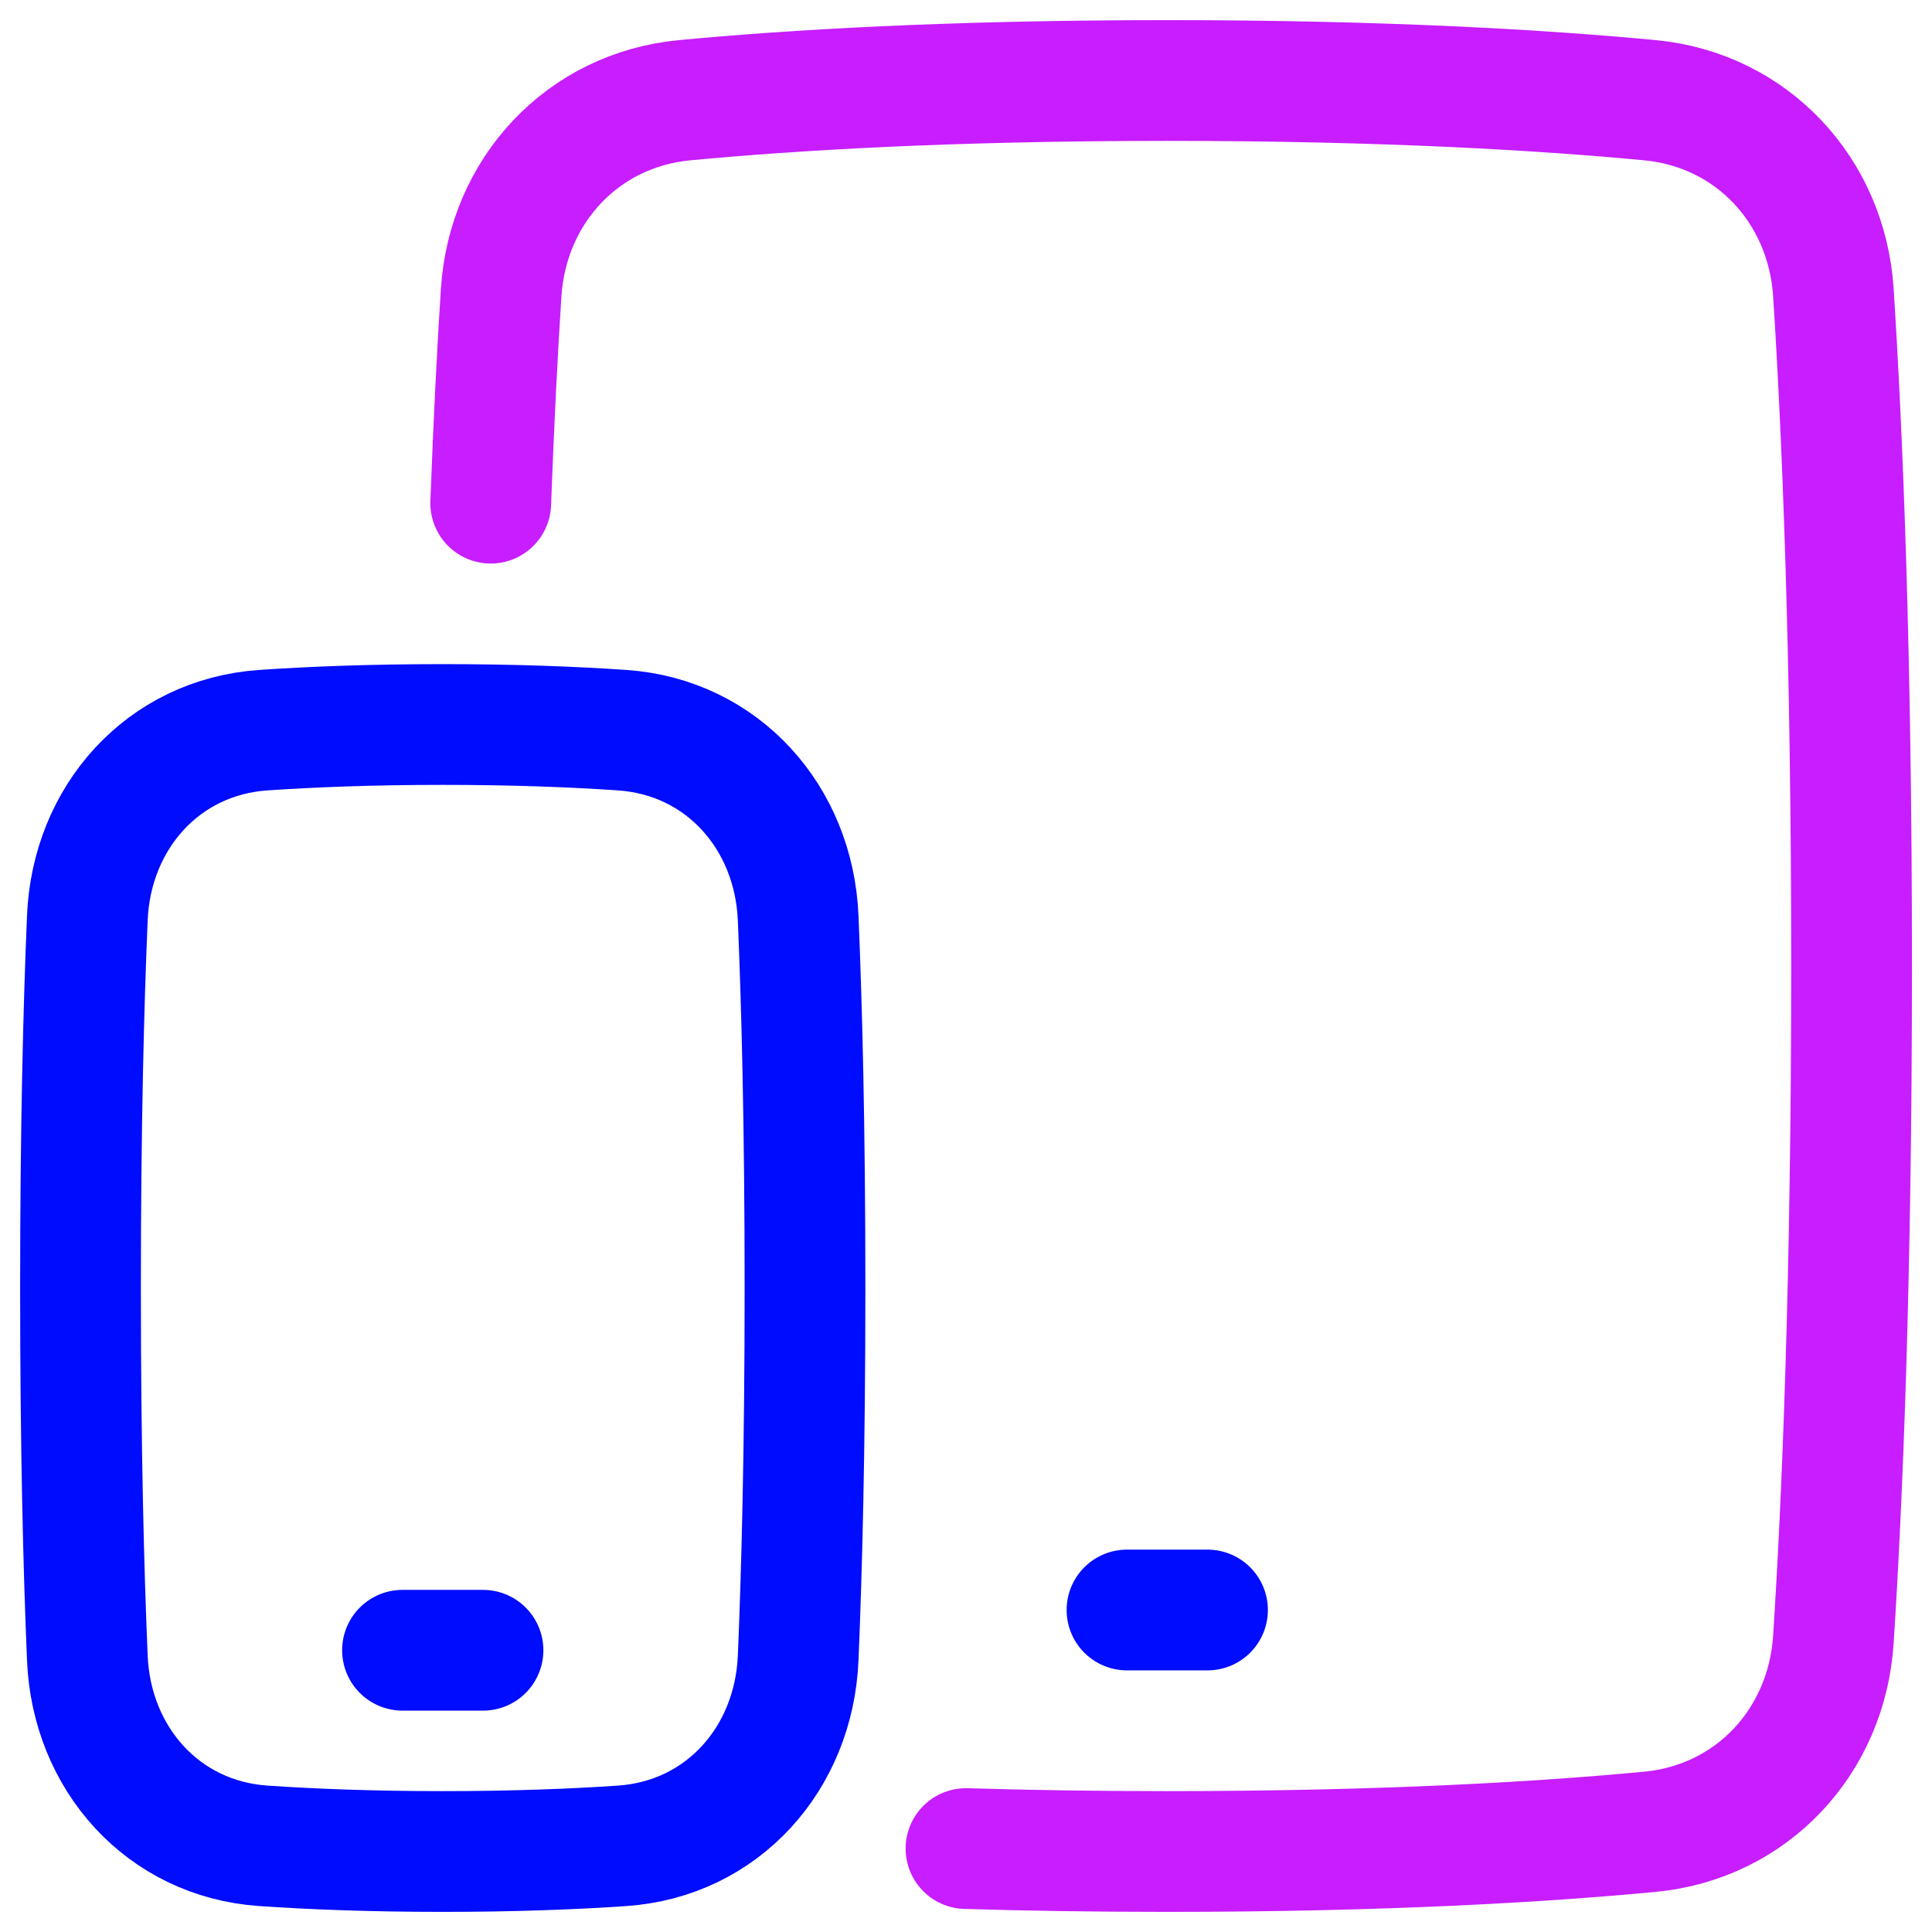
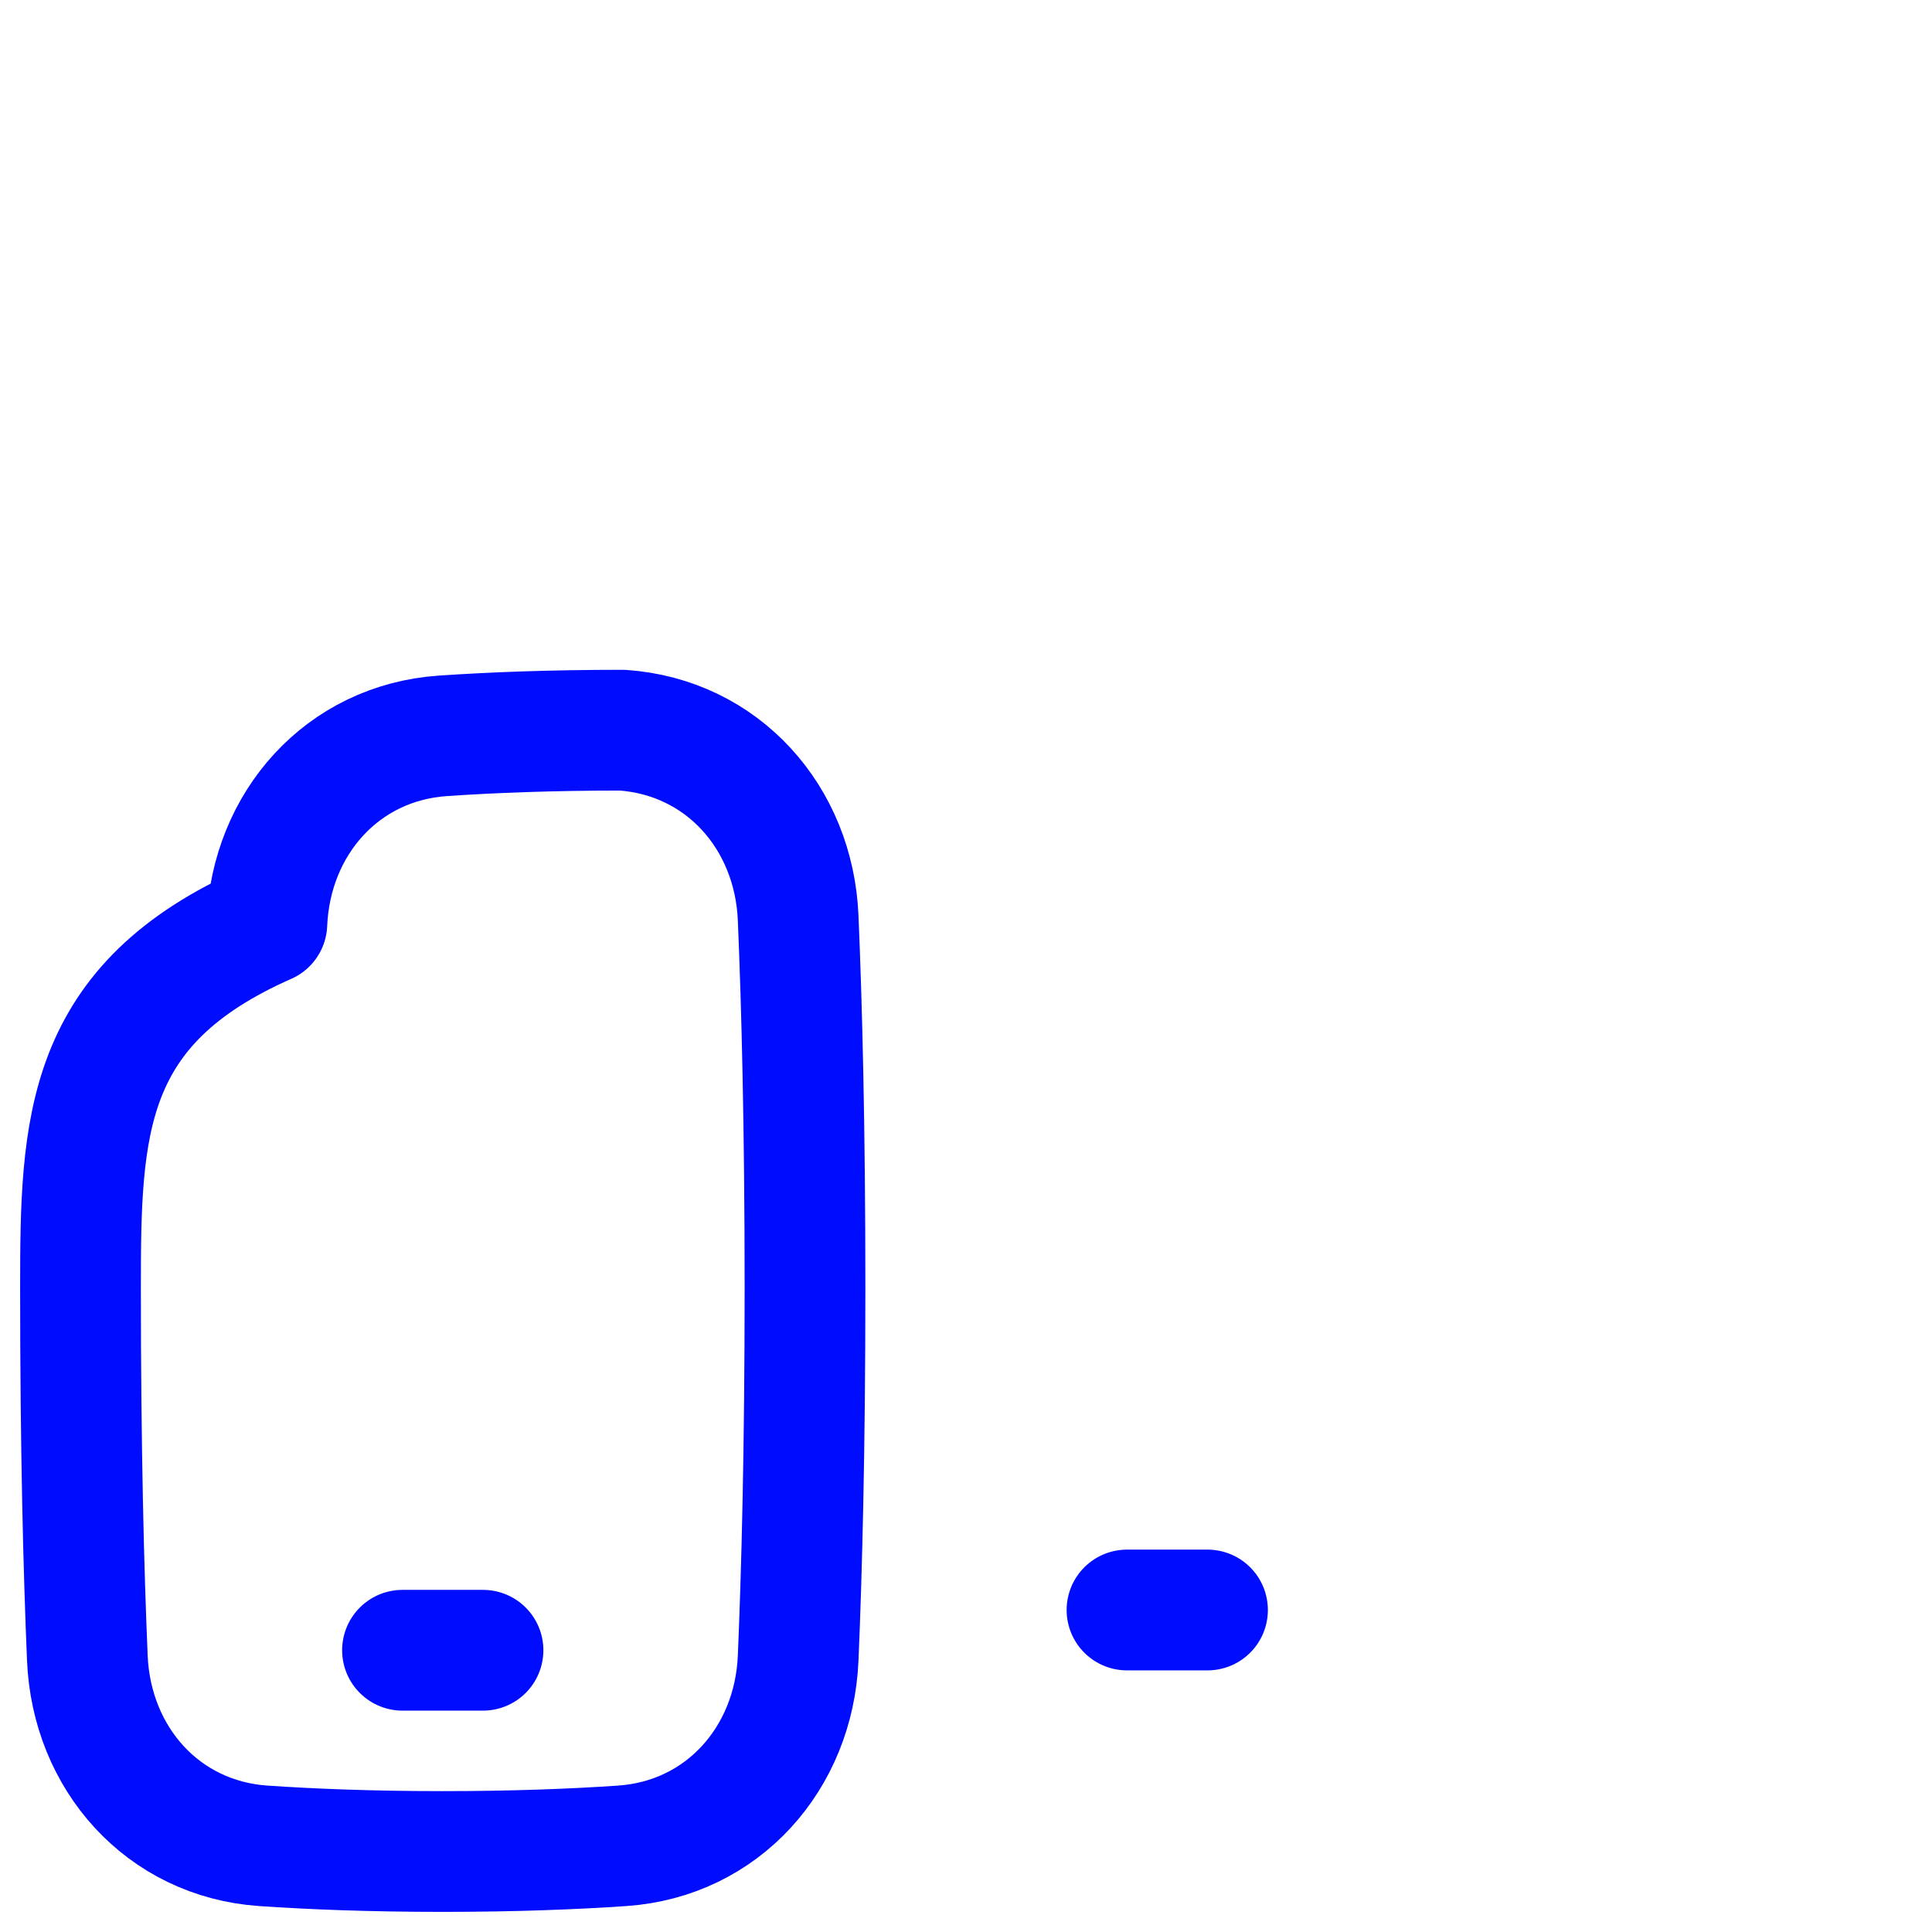
<svg xmlns="http://www.w3.org/2000/svg" fill="none" viewBox="0 0 48 48" id="Ios-Ipados--Streamline-Plump-Neon">
  <desc>
    Ios Ipados Streamline Icon: https://streamlinehq.com
  </desc>
  <g id="ios-ipados">
    <path id="Vector" stroke="#000cfe" stroke-linecap="round" stroke-linejoin="round" d="M28 40h2" stroke-width="3" />
-     <path id="Vector_2" stroke="#000cfe" stroke-linecap="round" stroke-linejoin="round" d="M2.17 41.194c0.105 2.495 1.878 4.493 4.37 4.665C7.739 45.941 9.218 46 11 46c1.782 0 3.261 -0.059 4.46 -0.141 2.491 -0.172 4.265 -2.17 4.37 -4.665C19.921 39.046 20 36.017 20 32s-0.079 -7.046 -0.17 -9.194c-0.105 -2.495 -1.879 -4.493 -4.37 -4.665C14.261 18.059 12.781 18 11 18c-1.782 0 -3.261 0.059 -4.46 0.141 -2.492 0.172 -4.265 2.17 -4.37 4.665C2.079 24.954 2 27.983 2 32s0.079 7.046 0.17 9.194Z" stroke-width="3" />
+     <path id="Vector_2" stroke="#000cfe" stroke-linecap="round" stroke-linejoin="round" d="M2.17 41.194c0.105 2.495 1.878 4.493 4.37 4.665C7.739 45.941 9.218 46 11 46c1.782 0 3.261 -0.059 4.46 -0.141 2.491 -0.172 4.265 -2.17 4.37 -4.665C19.921 39.046 20 36.017 20 32s-0.079 -7.046 -0.17 -9.194c-0.105 -2.495 -1.879 -4.493 -4.37 -4.665c-1.782 0 -3.261 0.059 -4.46 0.141 -2.492 0.172 -4.265 2.17 -4.37 4.665C2.079 24.954 2 27.983 2 32s0.079 7.046 0.17 9.194Z" stroke-width="3" />
    <path id="Vector_3" stroke="#000cfe" stroke-linecap="round" stroke-linejoin="round" d="M10 41h2" stroke-width="3" />
-     <path id="Vector_4" stroke="#c71dff" stroke-linecap="round" stroke-linejoin="round" d="M24 45.927c1.502 0.046 3.167 0.073 5.001 0.073 5.42 0 9.358 -0.24 11.993 -0.49 2.53 -0.24 4.392 -2.242 4.556 -4.778 0.217 -3.364 0.452 -8.833 0.452 -16.732 0 -7.9 -0.235 -13.368 -0.452 -16.732 -0.163 -2.536 -2.026 -4.538 -4.556 -4.778C38.359 2.24 34.42 2 29 2c-5.42 0 -9.358 0.24 -11.993 0.49 -2.53 0.24 -4.392 2.244 -4.556 4.78 -0.089 1.381 -0.181 3.117 -0.259 5.231" stroke-width="3" />
  </g>
</svg>